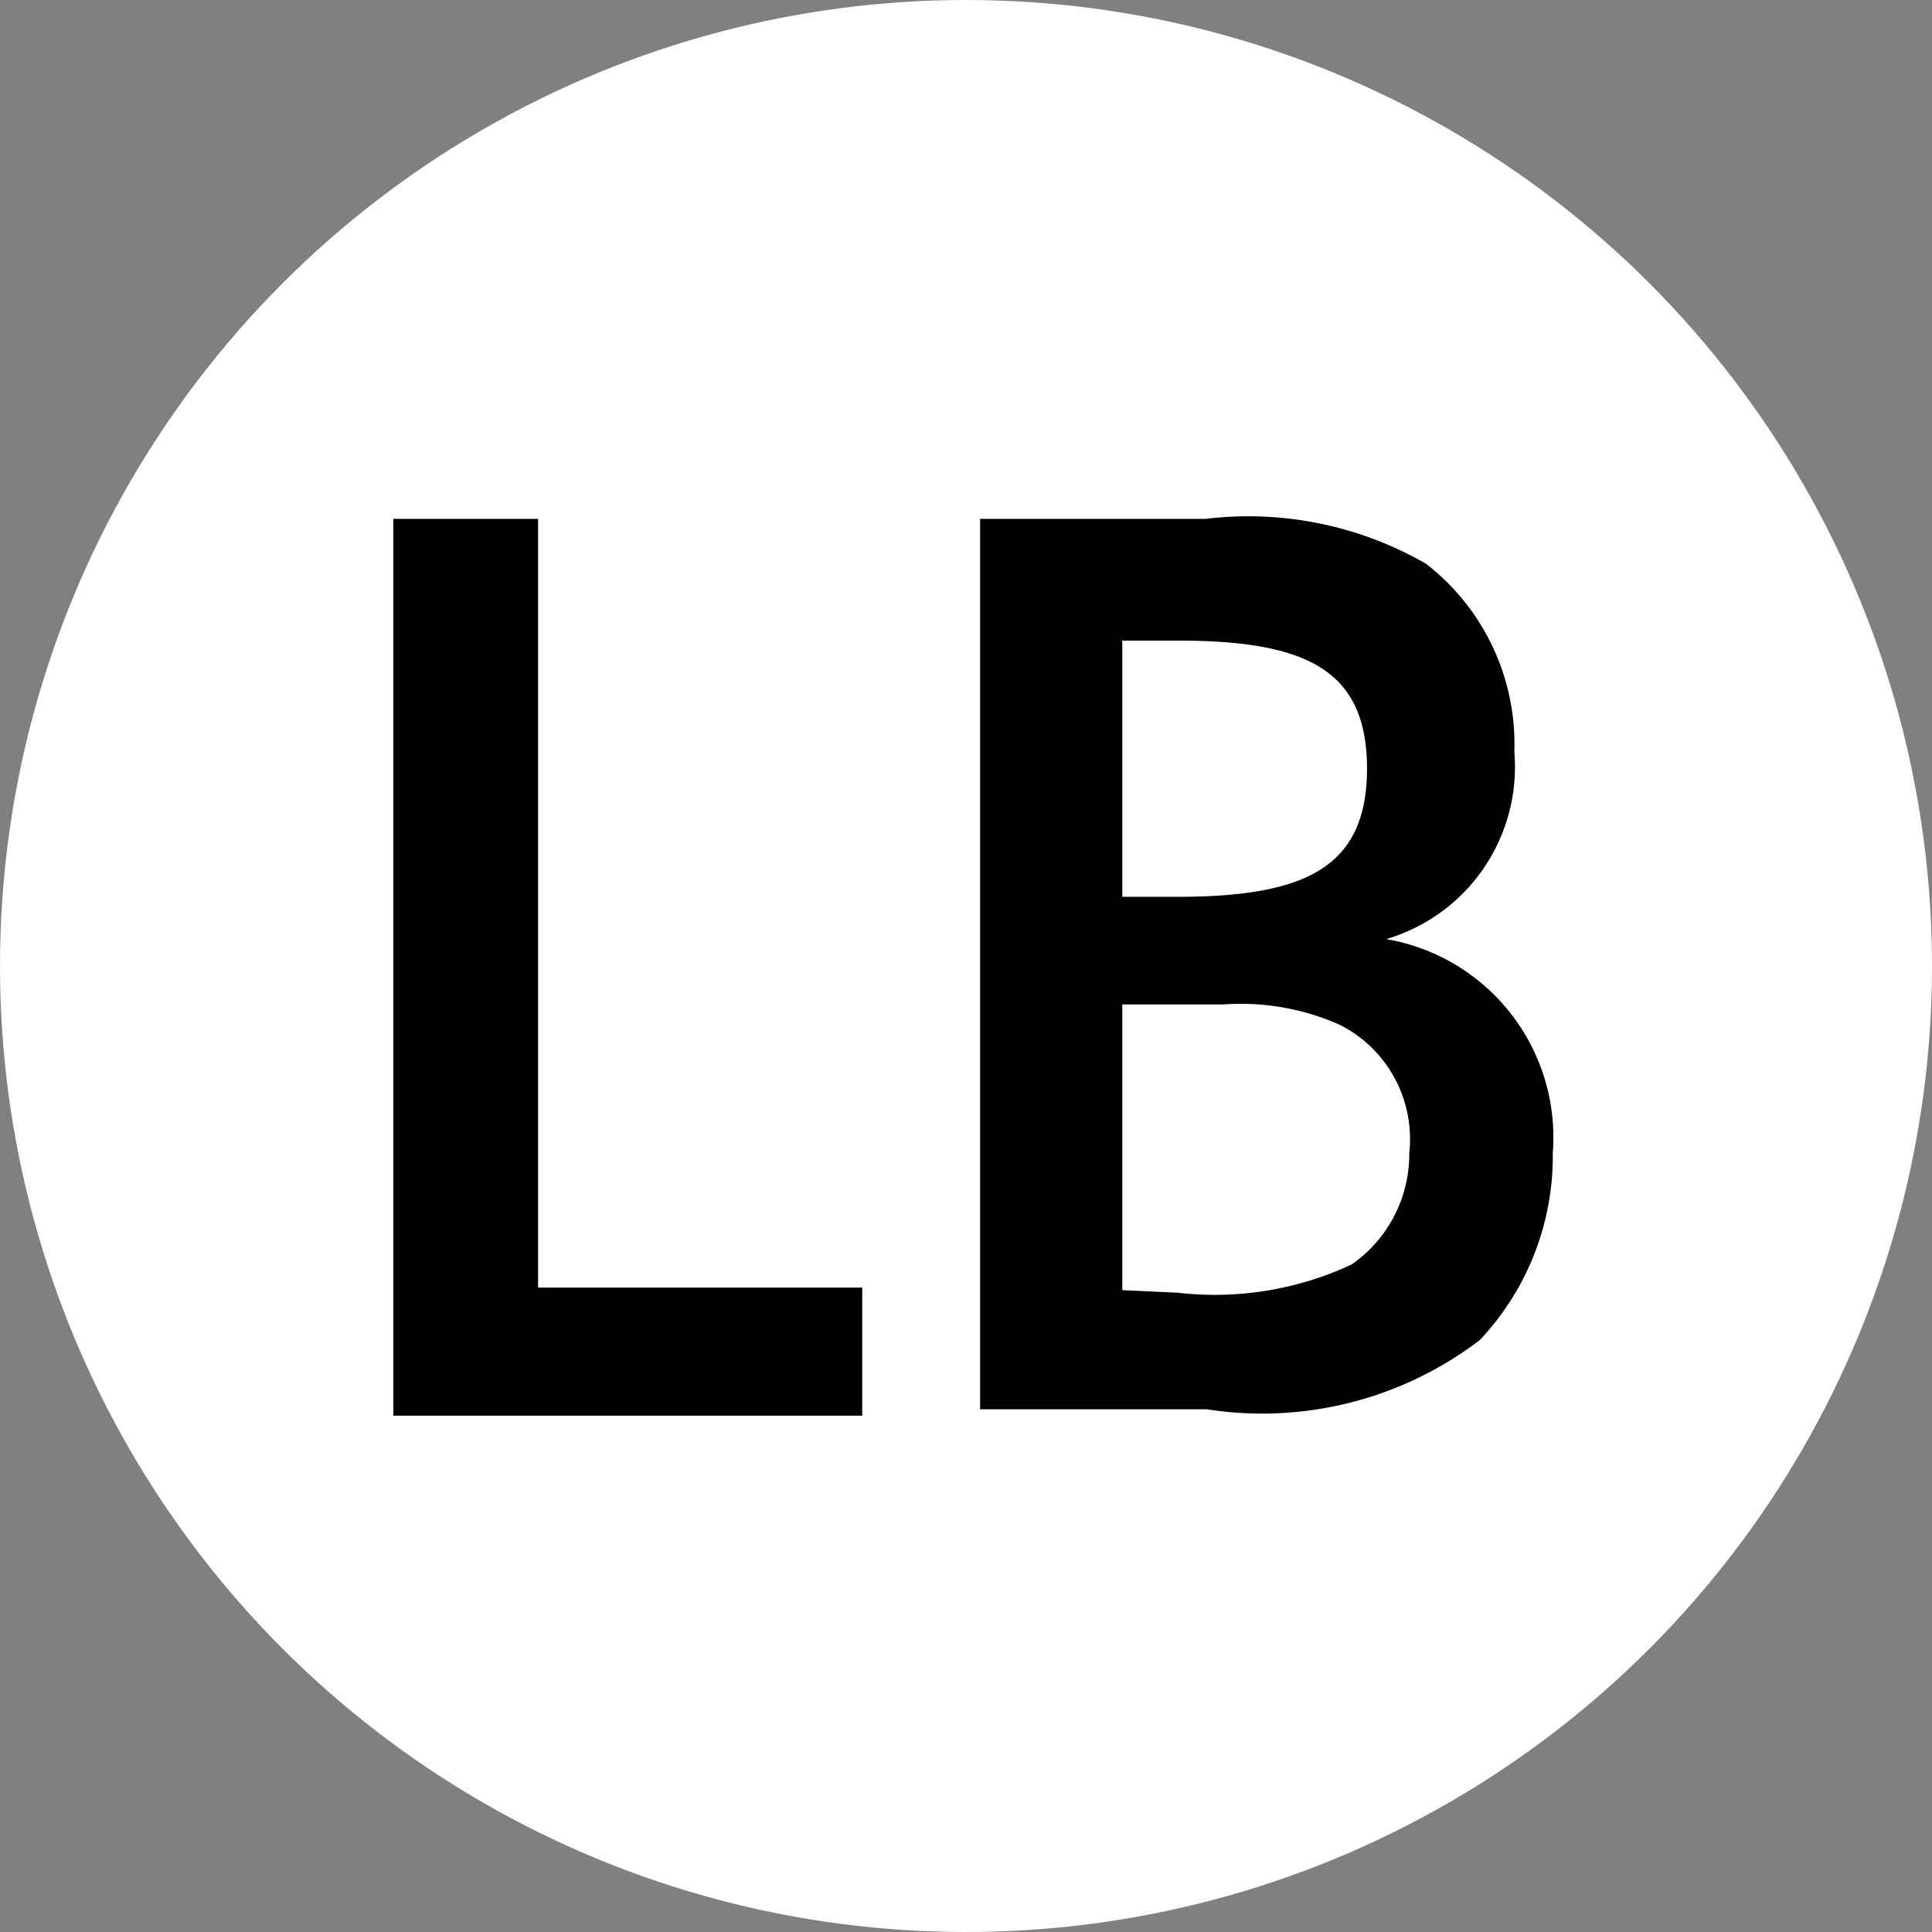
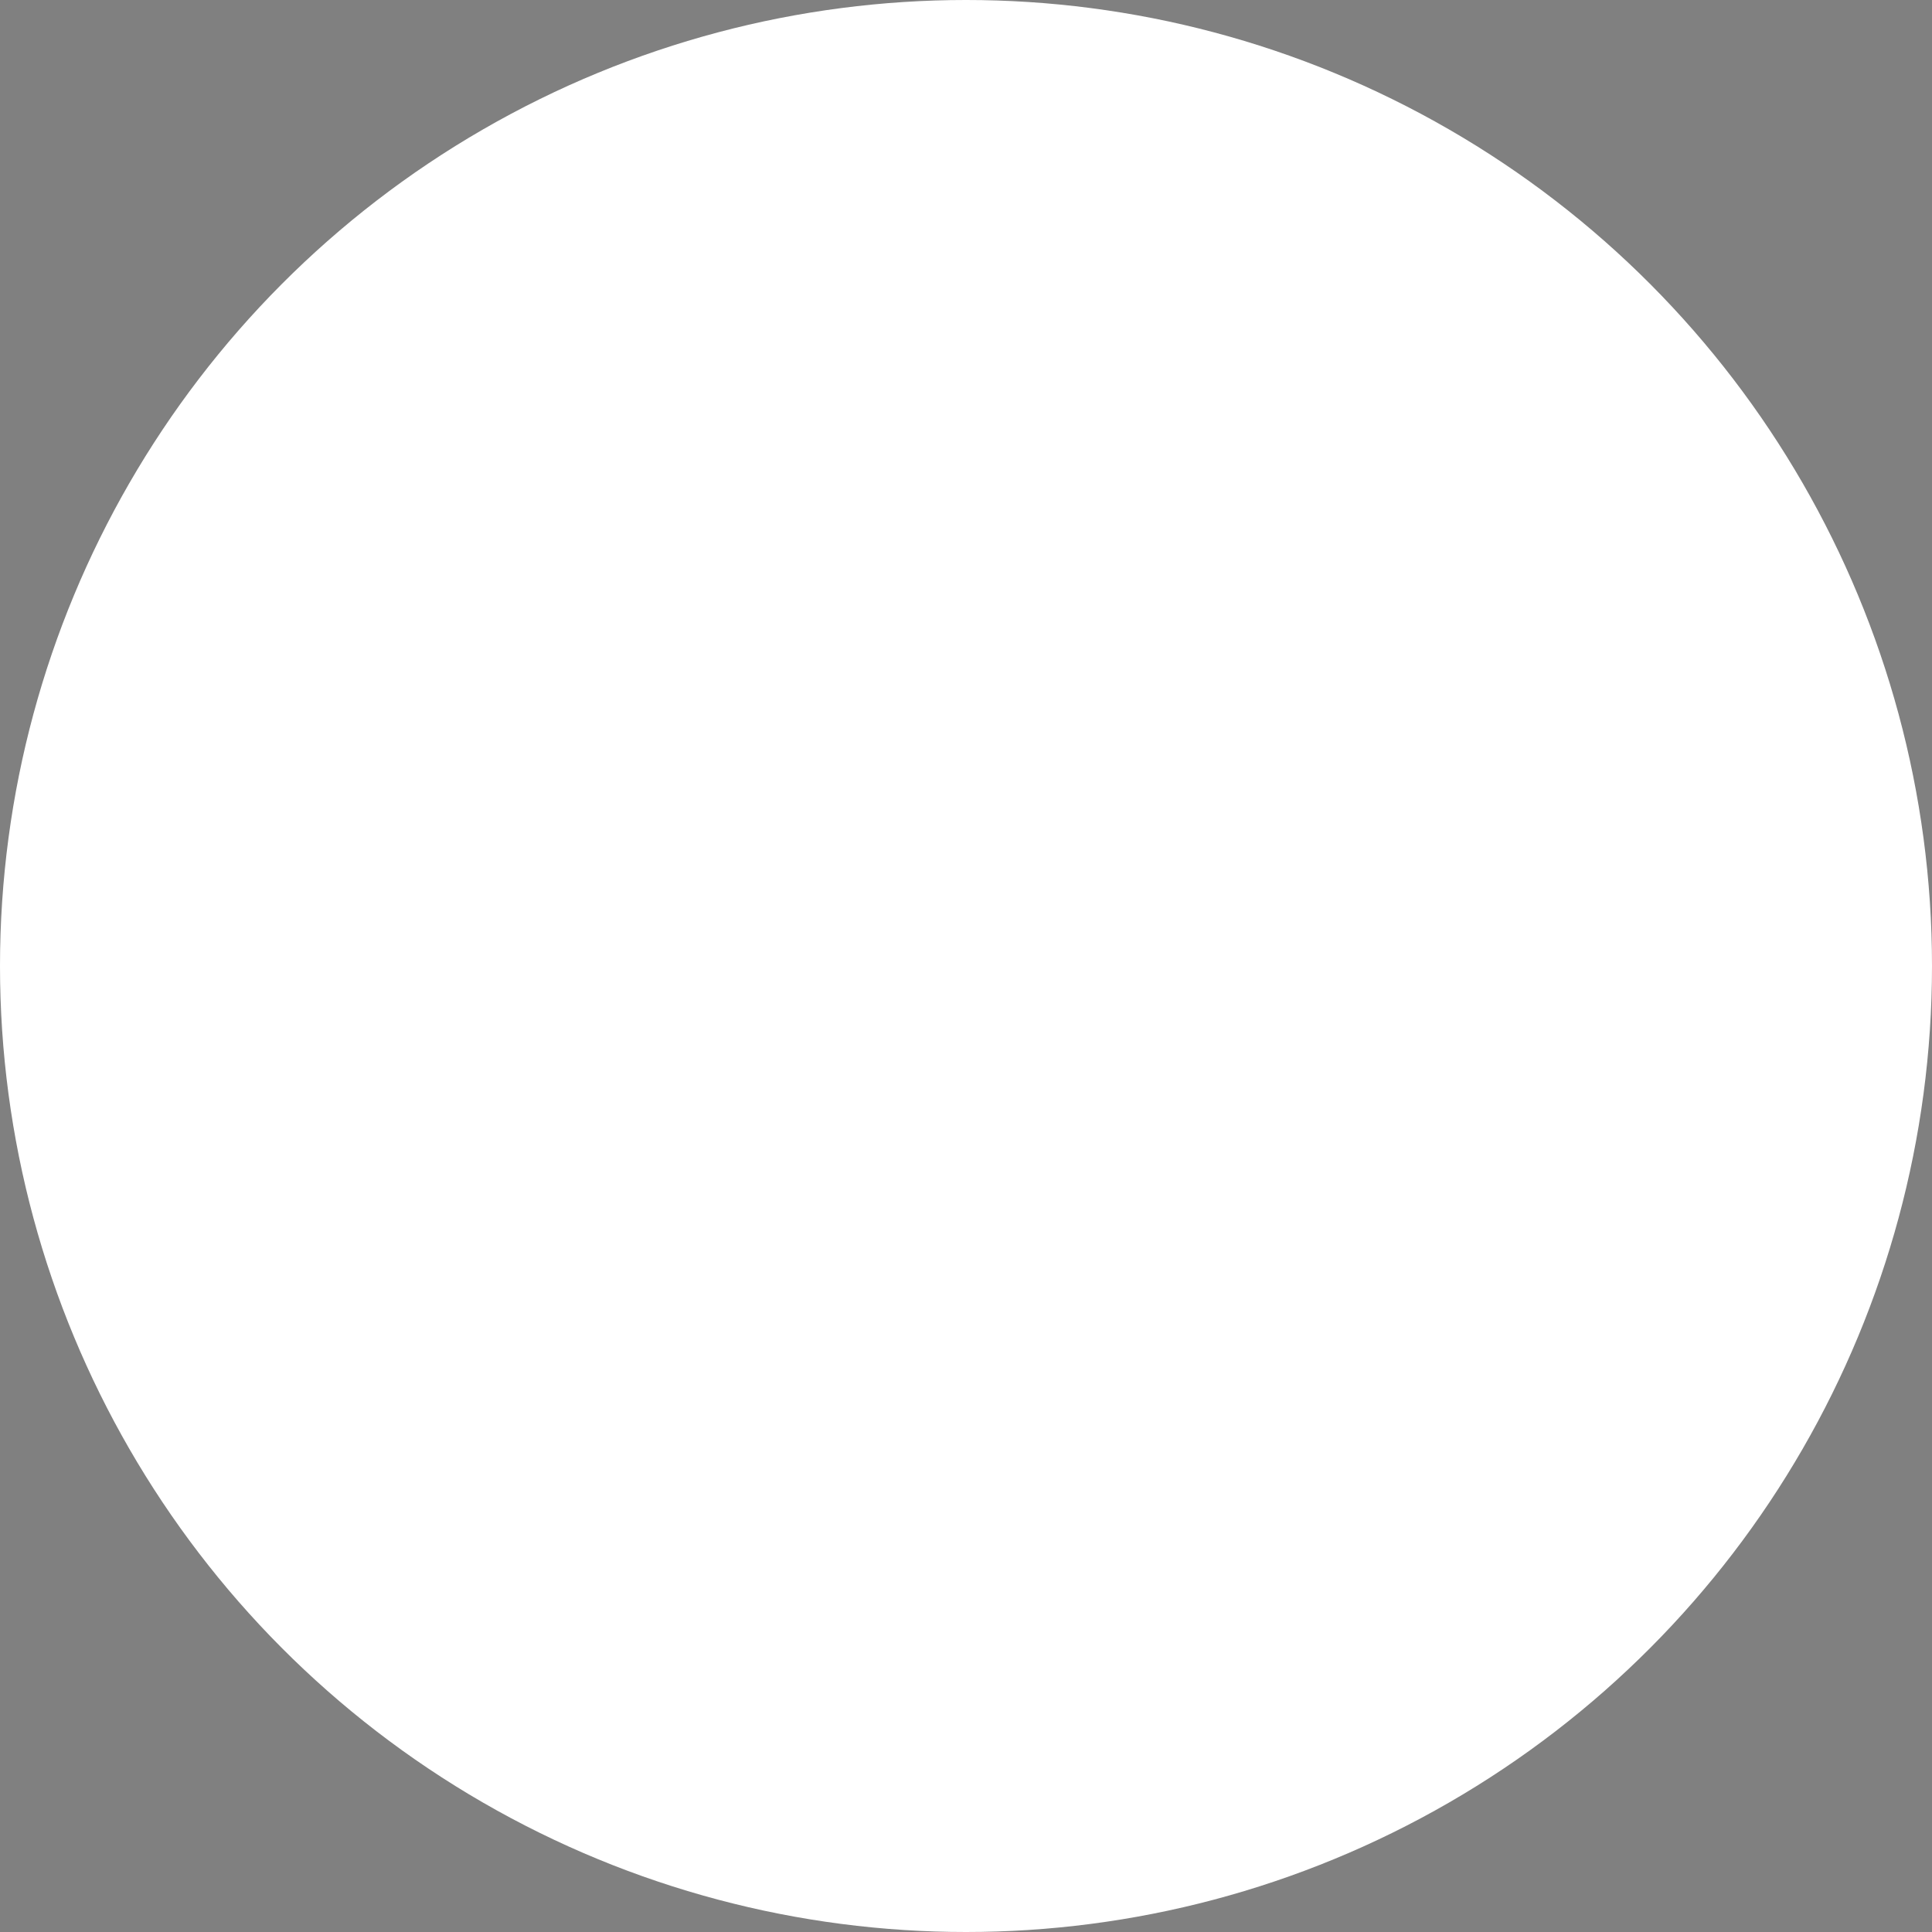
<svg xmlns="http://www.w3.org/2000/svg" viewBox="0 0 15.08 15.08">
  <rect x="0" y="0" width="15.08" height="15.08" fill="#808080" stroke="none" />
  <defs>
    <style>.cls-1{fill:#fff;}</style>
  </defs>
  <g id="Layer_2" data-name="Layer 2">
    <g id="Legend_Labels" data-name="Legend Labels">
      <circle class="cls-1" cx="7.54" cy="7.54" r="7.54" />
-       <path d="M3.07,4.05H4.2v6H6.73v1H3.07Z" />
-       <path d="M7.65,4.05H9.41a2.78,2.78,0,0,1,1.72.35,1.78,1.78,0,0,1,.69,1.47,1.4,1.4,0,0,1-1,1.46A1.57,1.57,0,0,1,12.12,9a2.09,2.09,0,0,1-.57,1.46A2.8,2.8,0,0,1,9.42,11H7.65ZM9.19,7c1,0,1.48-.23,1.48-1S10.2,5,9.19,5H8.76V7Zm0,3.09a2.53,2.53,0,0,0,1.36-.22A1.05,1.05,0,0,0,11,9a1,1,0,0,0-.54-1,1.9,1.9,0,0,0-.91-.16H8.76v2.23Z" />
    </g>
  </g>
</svg>